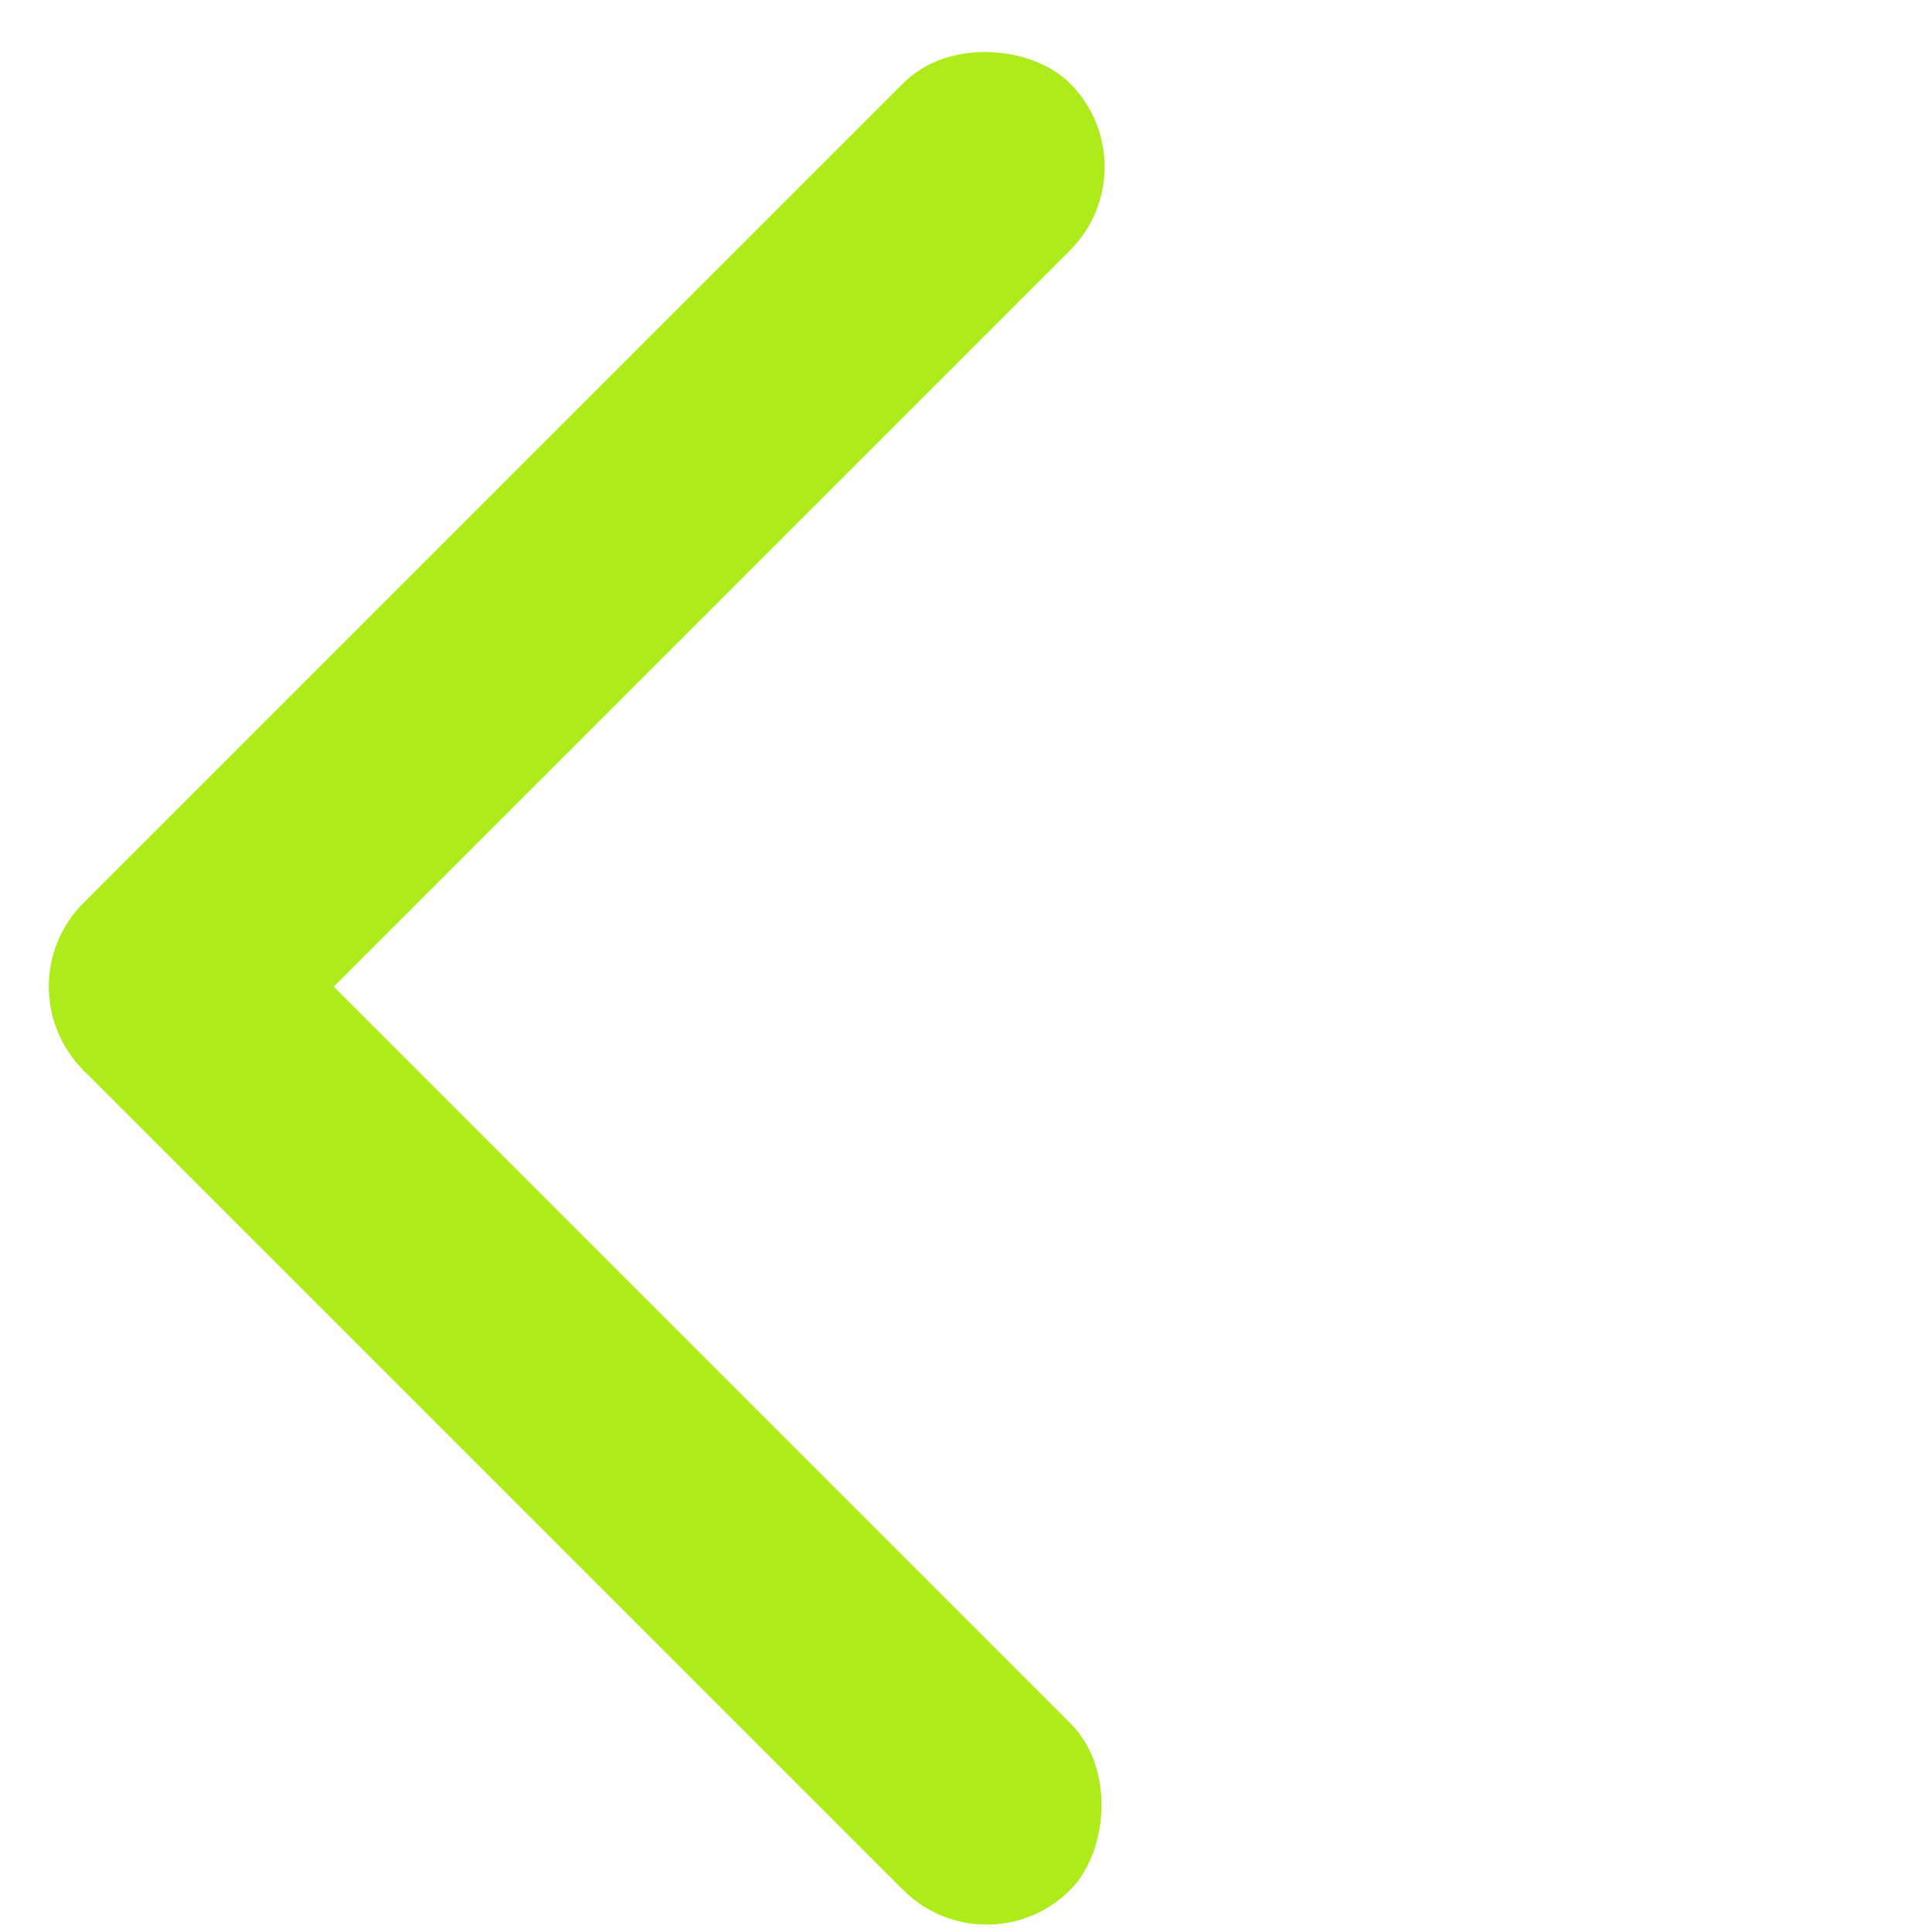
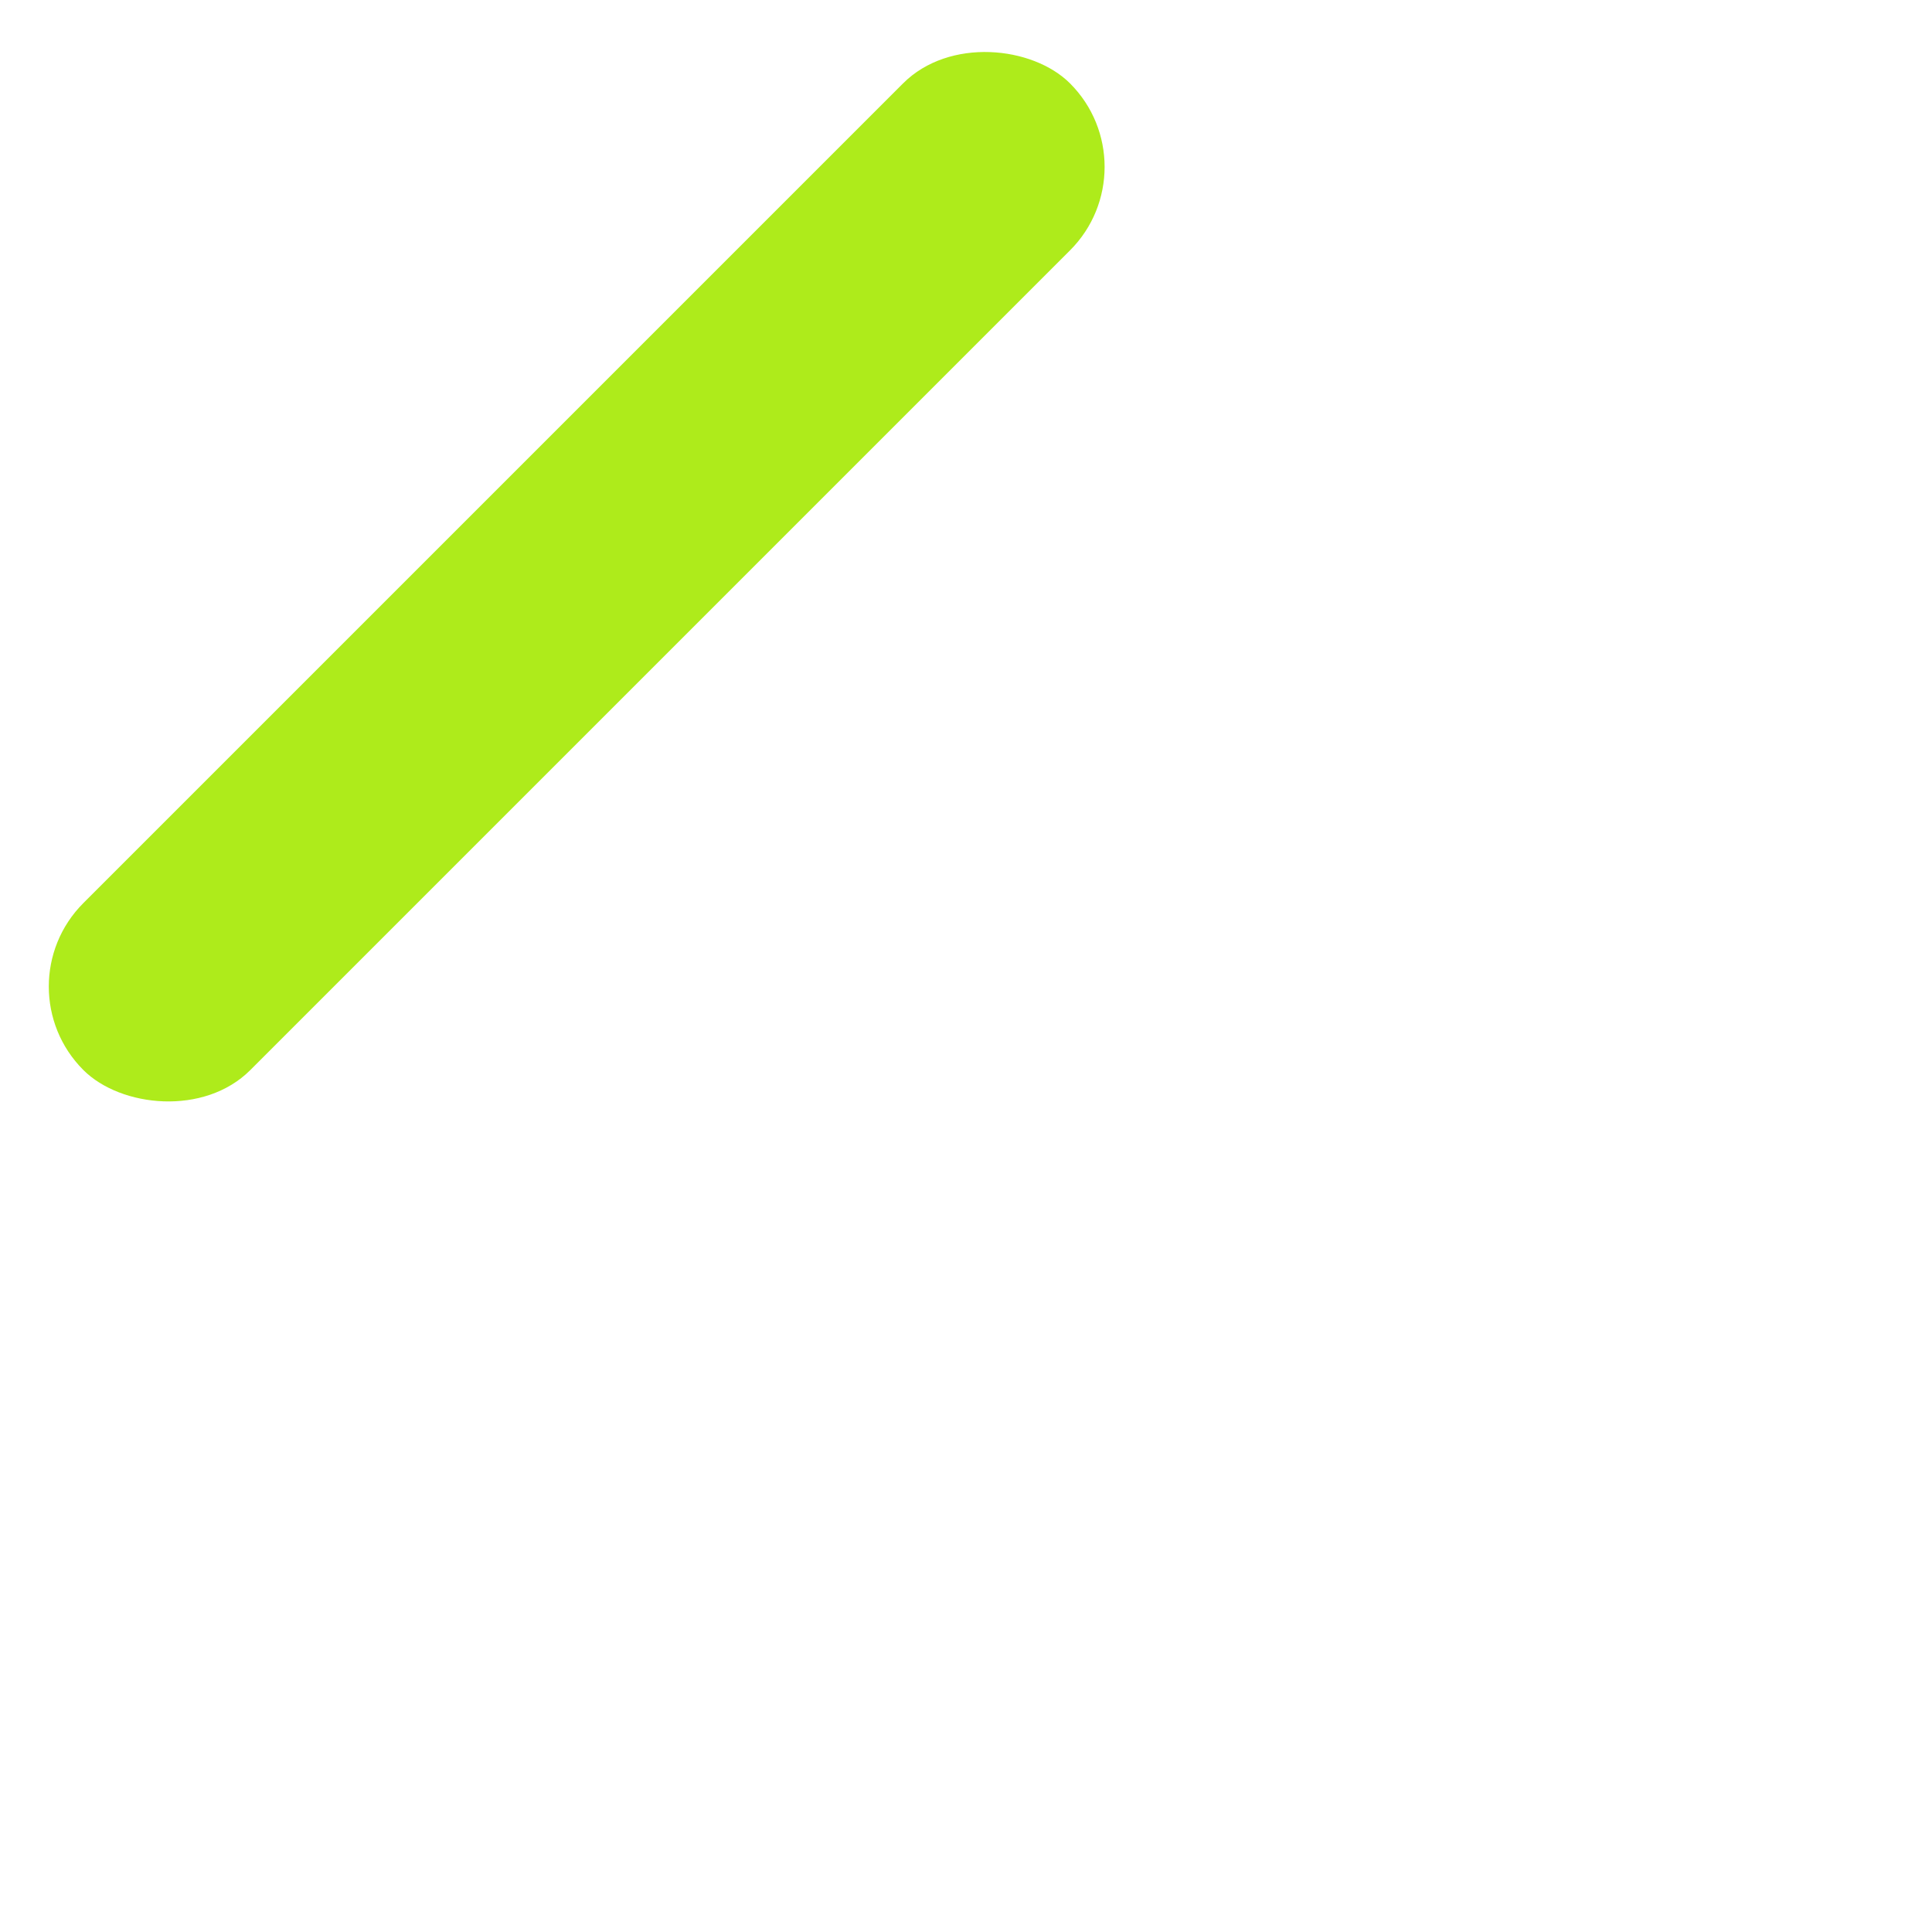
<svg xmlns="http://www.w3.org/2000/svg" width="36" height="36" viewBox="0 0 36 36" fill="none">
  <rect x="-0.002" y="18.383" width="26" height="4.4" rx="2.2" transform="rotate(-45 -0.002 18.383)" fill="#AEEB1B" />
-   <rect x="18.385" y="36.773" width="26" height="4.4" rx="2.2" transform="rotate(-135 18.385 36.773)" fill="#AEEB1B" />
</svg>